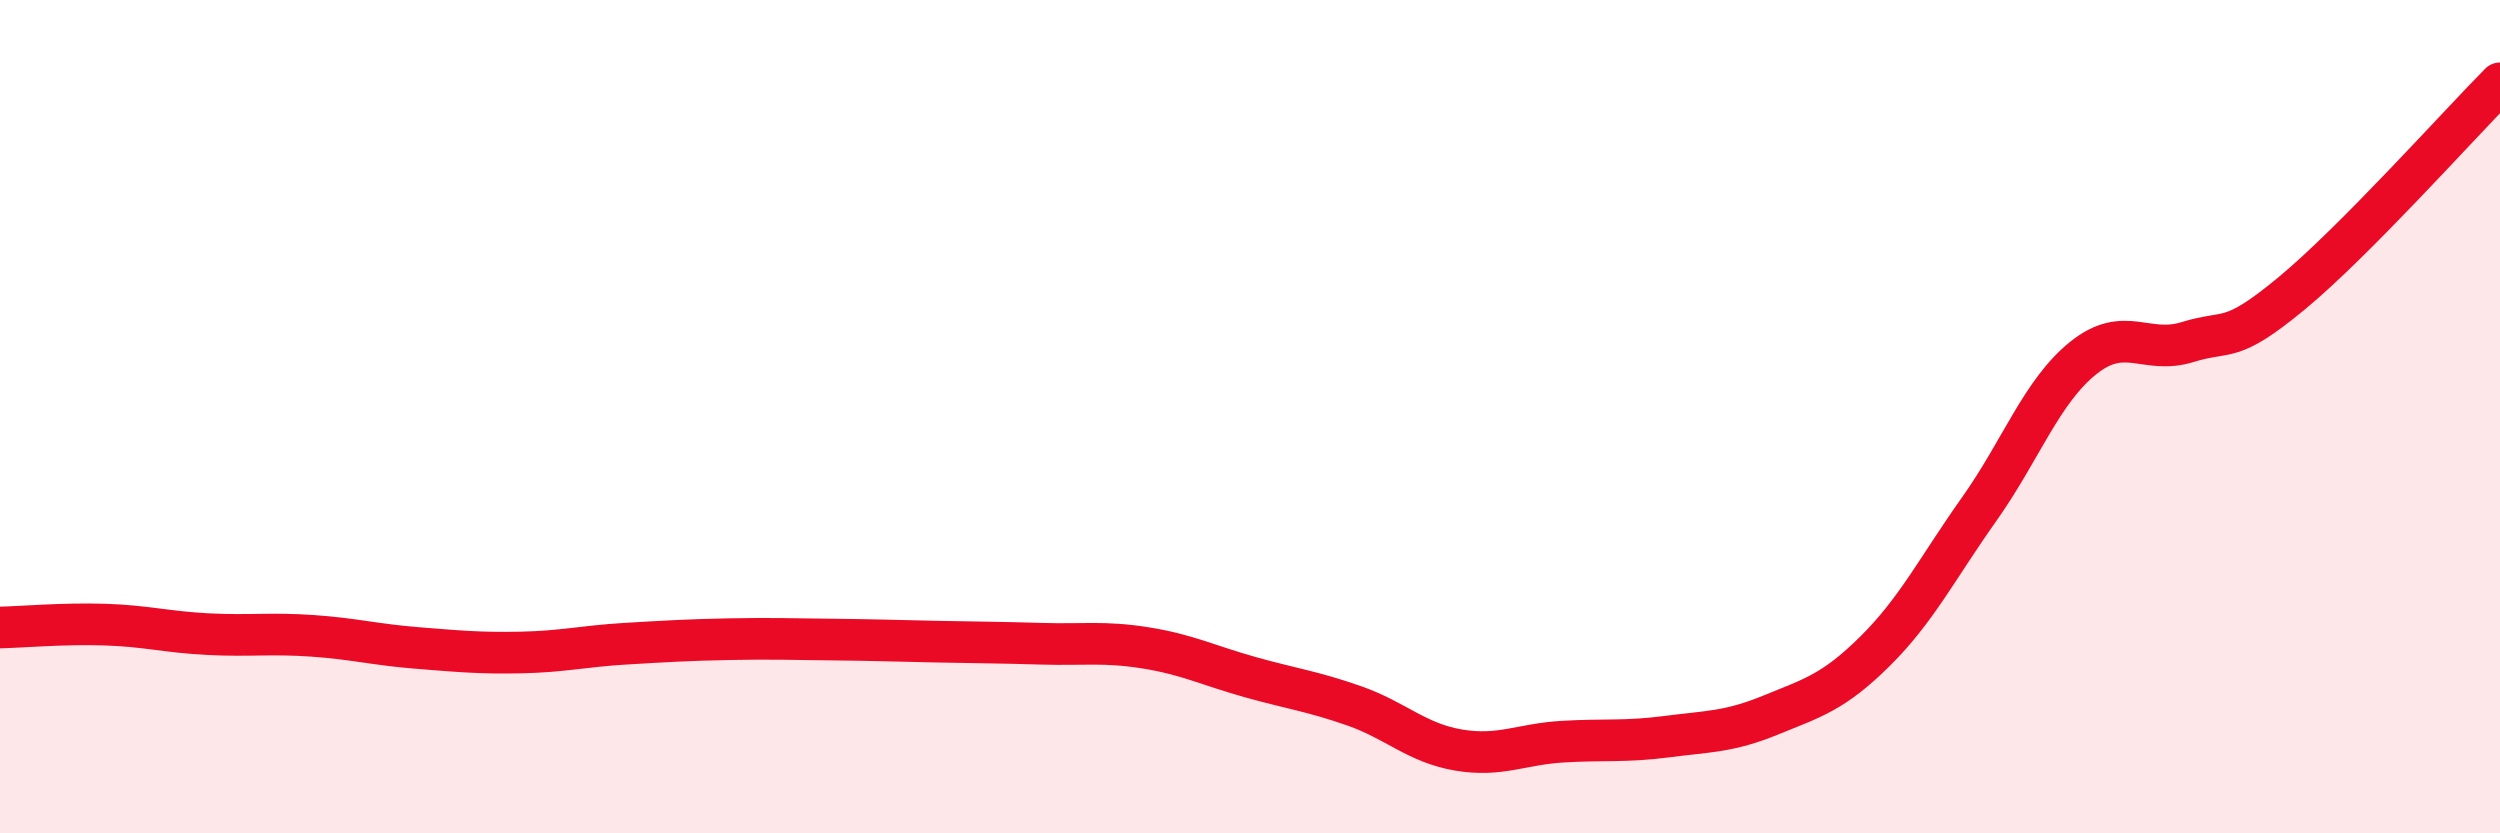
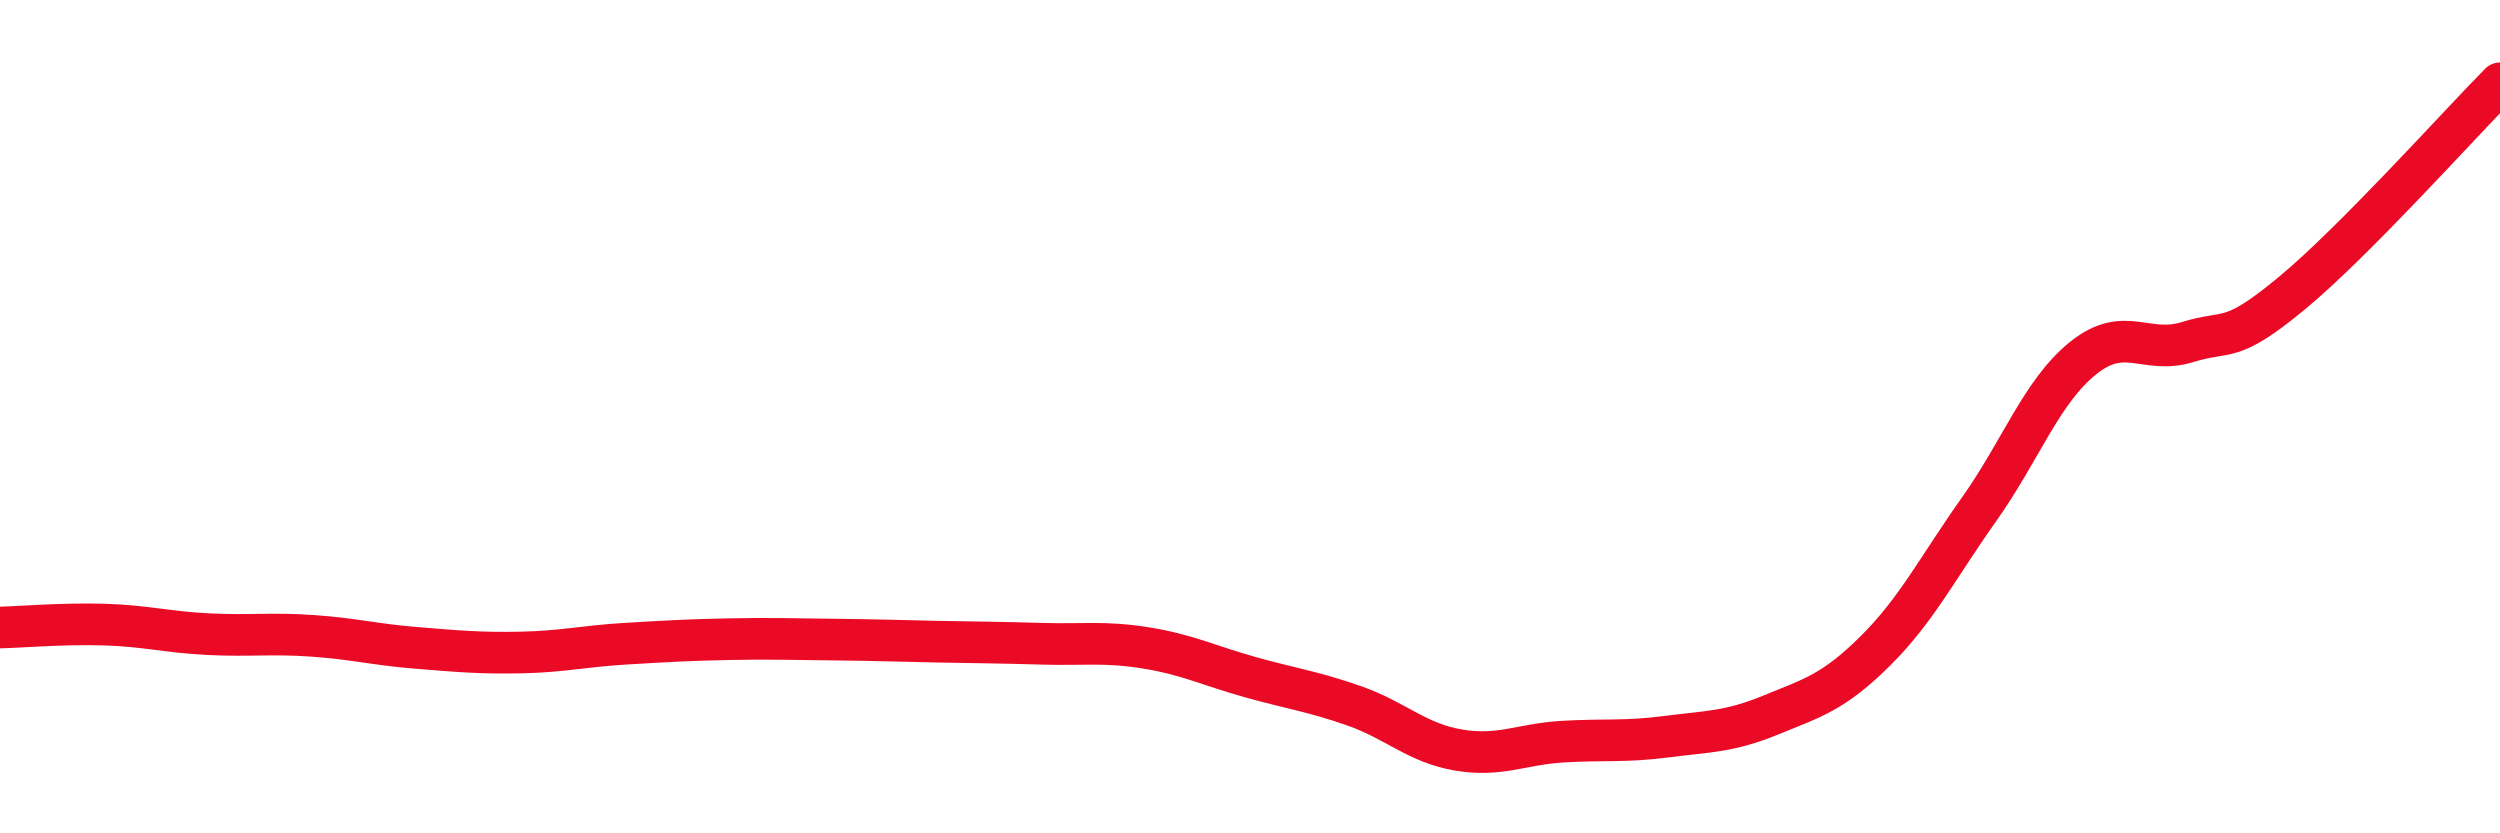
<svg xmlns="http://www.w3.org/2000/svg" width="60" height="20" viewBox="0 0 60 20">
-   <path d="M 0,15.06 C 0.5,15.05 1.5,14.96 2.5,14.99 C 3.5,15.02 4,15.17 5,15.22 C 6,15.27 6.5,15.19 7.5,15.26 C 8.5,15.33 9,15.47 10,15.55 C 11,15.63 11.5,15.68 12.5,15.66 C 13.5,15.64 14,15.51 15,15.45 C 16,15.39 16.5,15.36 17.5,15.34 C 18.5,15.32 19,15.34 20,15.35 C 21,15.36 21.5,15.38 22.5,15.4 C 23.5,15.42 24,15.42 25,15.45 C 26,15.48 26.5,15.39 27.5,15.55 C 28.5,15.71 29,15.97 30,16.25 C 31,16.53 31.5,16.59 32.5,16.94 C 33.5,17.29 34,17.83 35,18 C 36,18.17 36.5,17.86 37.5,17.8 C 38.5,17.74 39,17.81 40,17.68 C 41,17.55 41.5,17.57 42.5,17.16 C 43.5,16.75 44,16.62 45,15.63 C 46,14.64 46.5,13.63 47.5,12.22 C 48.5,10.81 49,9.39 50,8.59 C 51,7.79 51.5,8.52 52.5,8.21 C 53.5,7.9 53.5,8.28 55,7.04 C 56.5,5.8 59,3.01 60,2L60 20L0 20Z" fill="#EB0A25" opacity="0.1" stroke-linecap="round" stroke-linejoin="round" />
  <path d="M 0,15.06 C 0.5,15.05 1.5,14.96 2.5,14.99 C 3.5,15.02 4,15.17 5,15.22 C 6,15.27 6.5,15.19 7.5,15.26 C 8.5,15.33 9,15.47 10,15.55 C 11,15.63 11.5,15.68 12.5,15.66 C 13.5,15.64 14,15.51 15,15.45 C 16,15.39 16.5,15.36 17.5,15.34 C 18.5,15.32 19,15.34 20,15.35 C 21,15.36 21.5,15.38 22.5,15.4 C 23.5,15.42 24,15.42 25,15.45 C 26,15.48 26.5,15.39 27.5,15.55 C 28.5,15.71 29,15.97 30,16.25 C 31,16.53 31.5,16.59 32.5,16.94 C 33.5,17.29 34,17.83 35,18 C 36,18.17 36.5,17.86 37.5,17.8 C 38.5,17.74 39,17.81 40,17.68 C 41,17.55 41.5,17.57 42.5,17.16 C 43.5,16.75 44,16.62 45,15.63 C 46,14.64 46.5,13.63 47.5,12.22 C 48.5,10.81 49,9.39 50,8.59 C 51,7.79 51.5,8.52 52.5,8.21 C 53.5,7.9 53.5,8.28 55,7.04 C 56.5,5.8 59,3.01 60,2" stroke="#EB0A25" stroke-width="1" fill="none" stroke-linecap="round" stroke-linejoin="round" />
</svg>